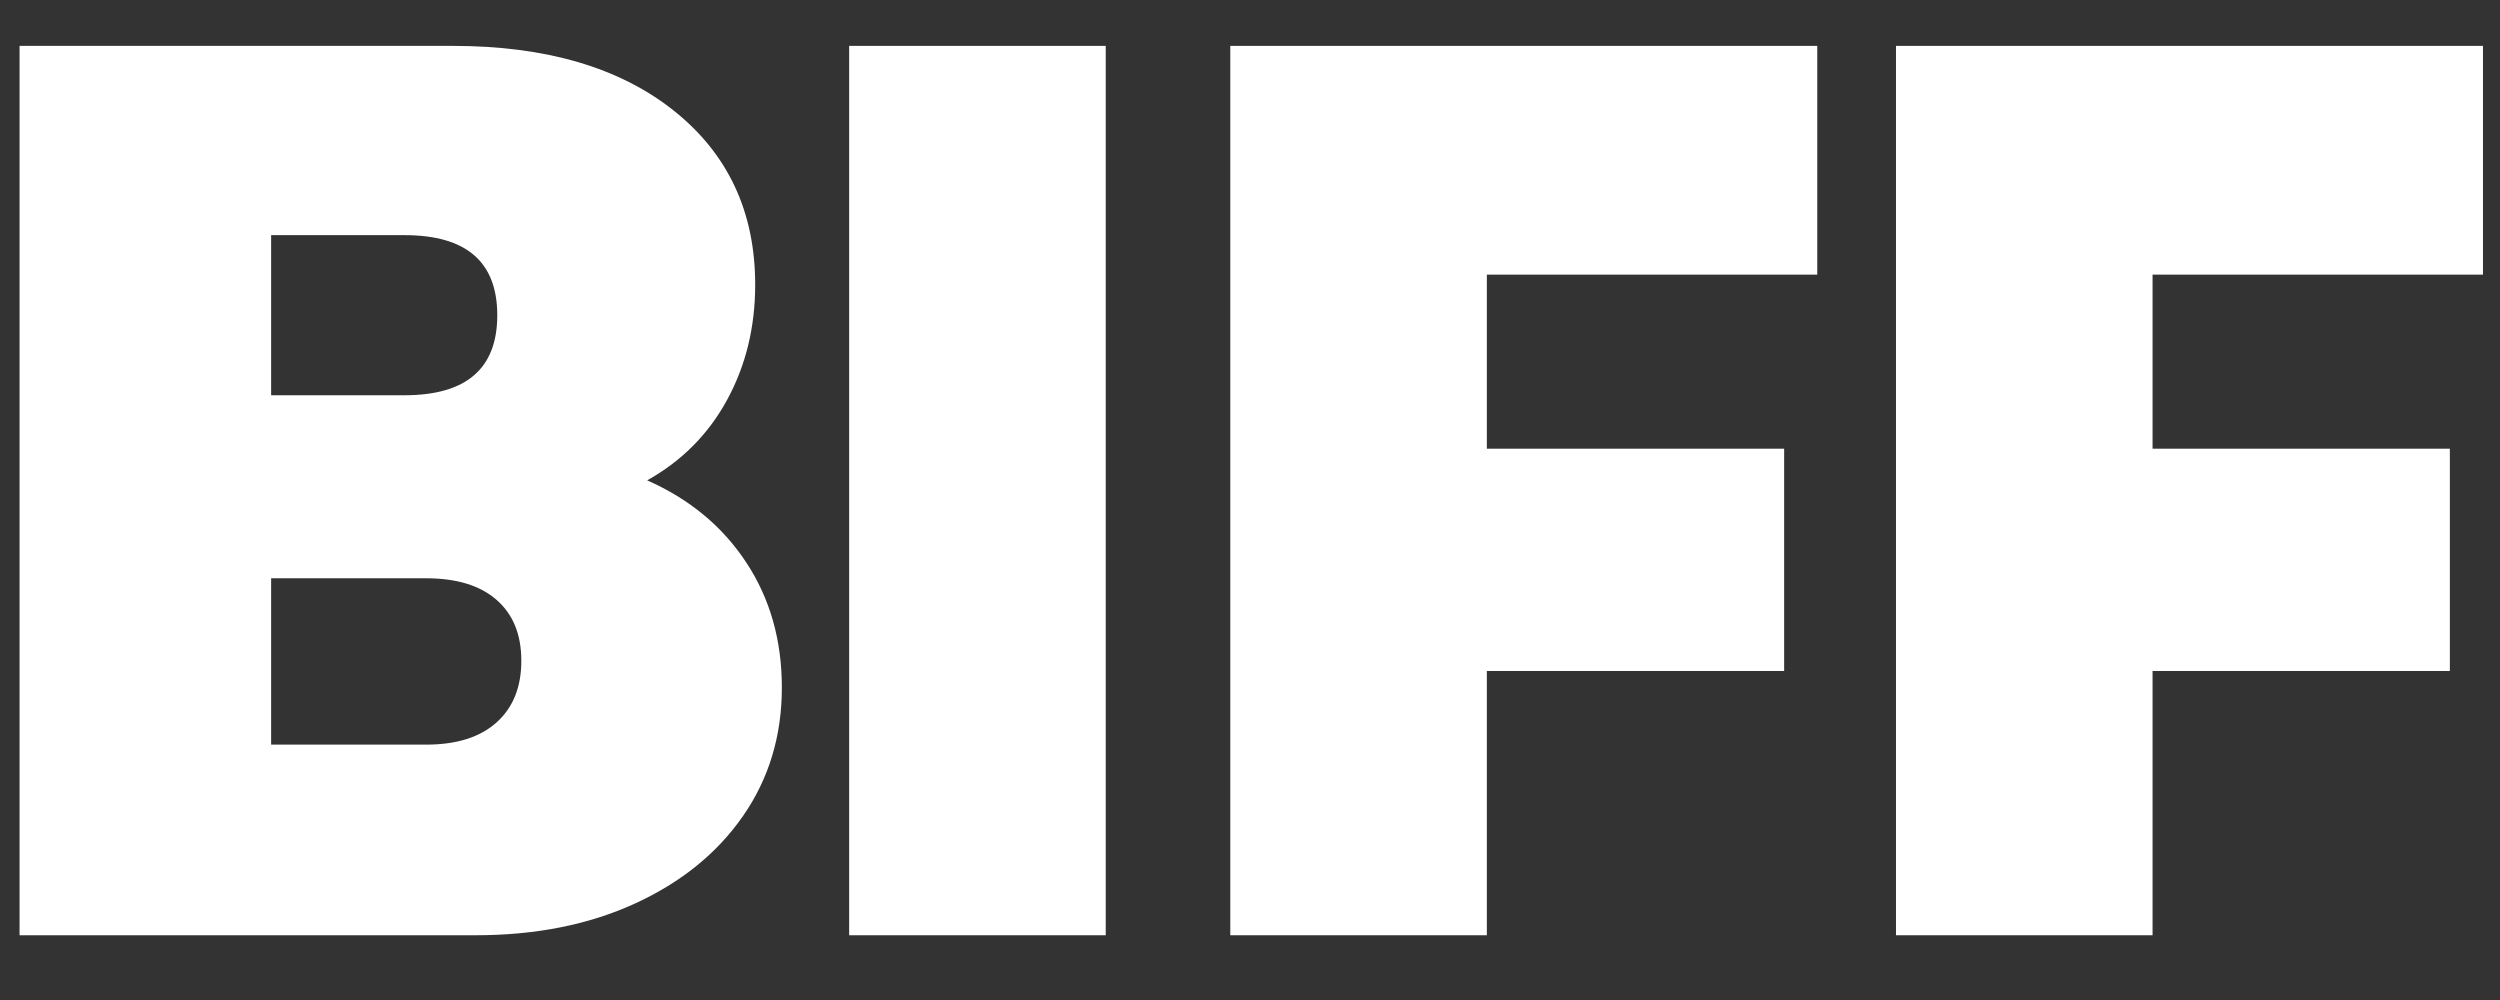
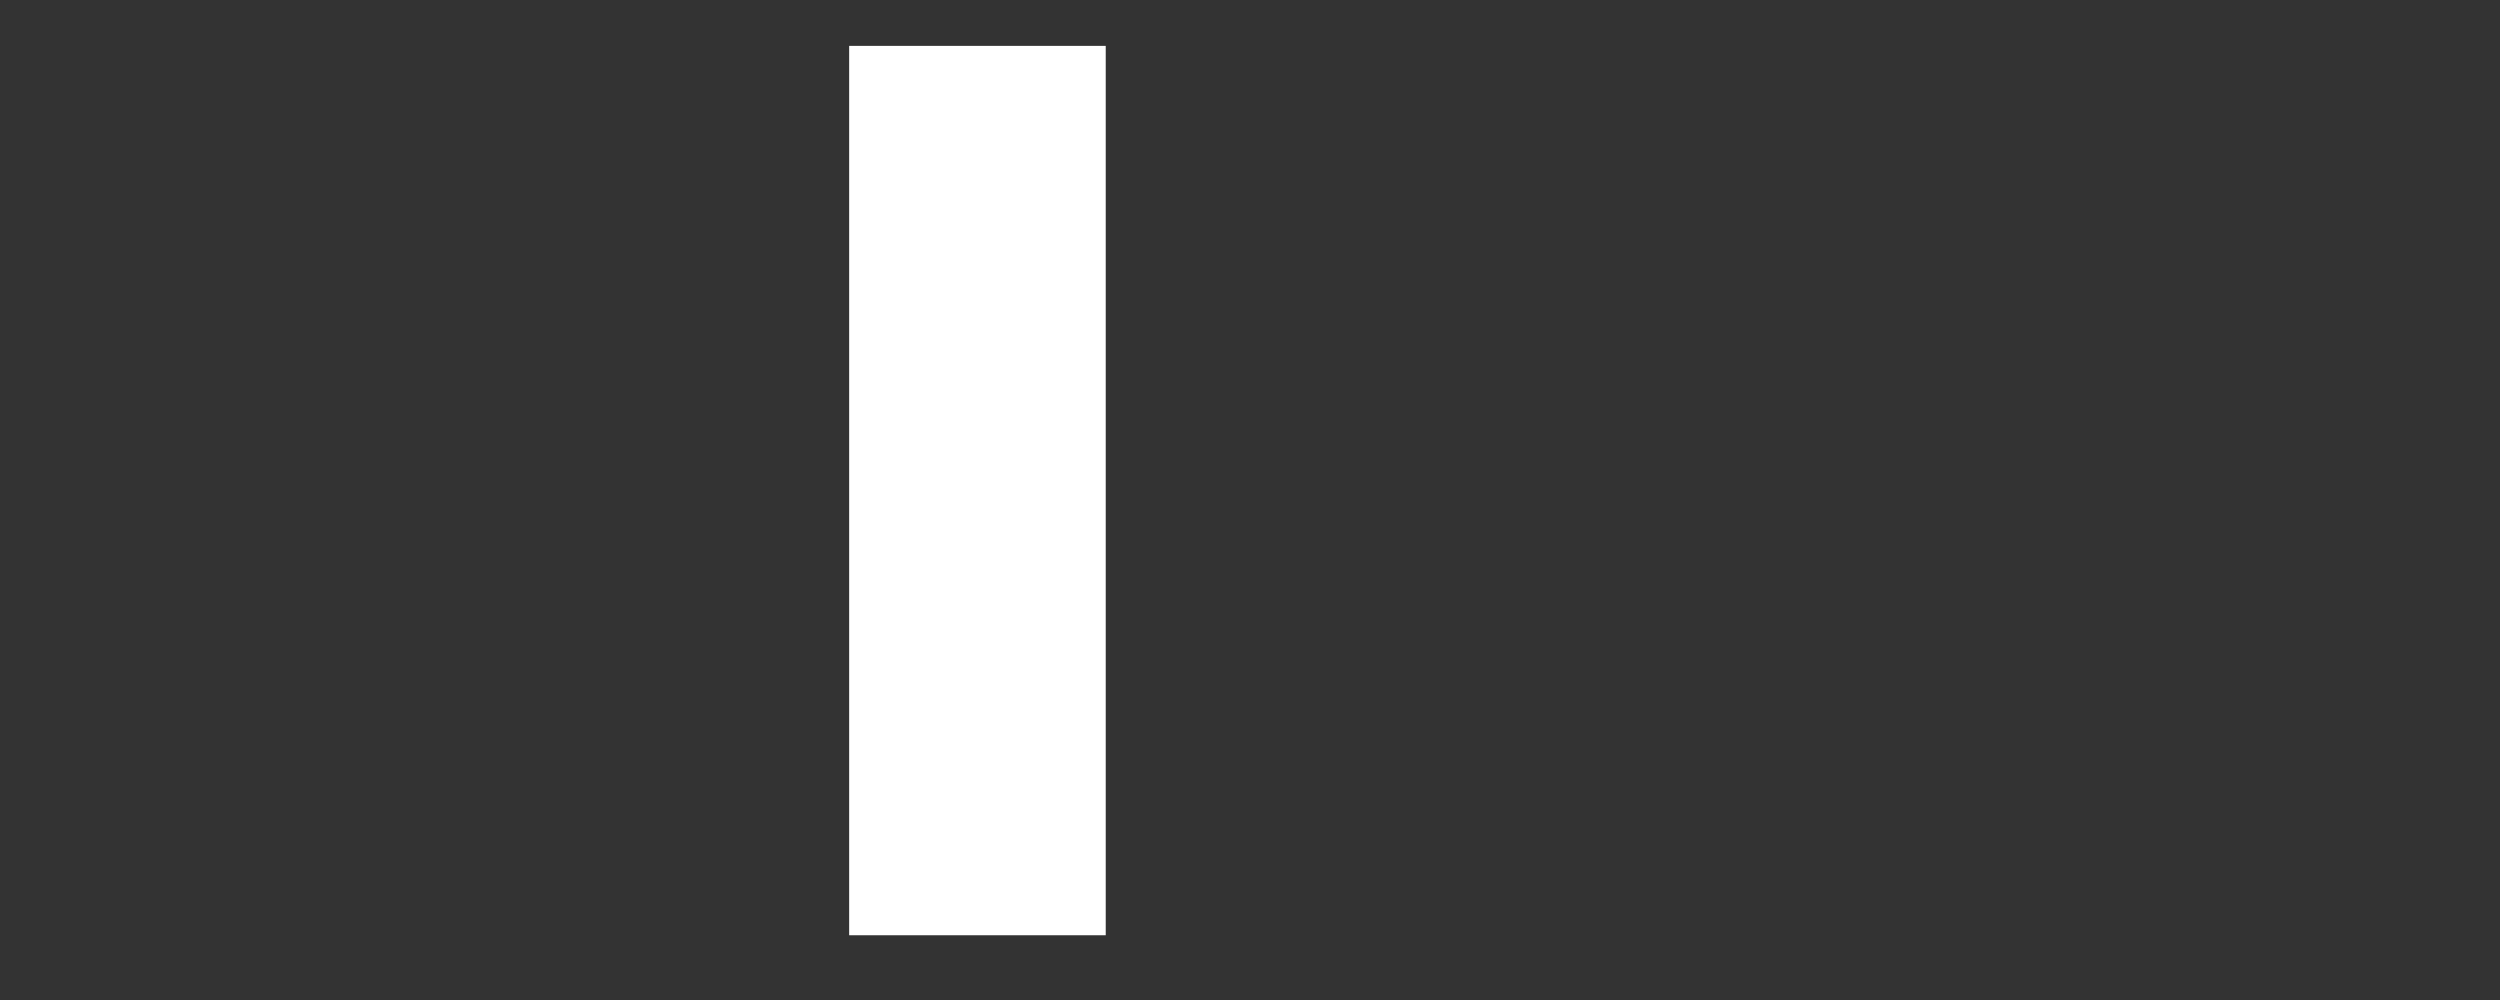
<svg xmlns="http://www.w3.org/2000/svg" width="500" zoomAndPan="magnify" viewBox="0 0 375 150" height="200" preserveAspectRatio="xMidYMid meet" version="1.2">
  <rect x="0" y="0" width="375" height="150" fill="#333333" stroke="none" />
  <defs />
  <g id="21d34984bc">
    <g style="fill:#ffffff;fill-opacity:1;">
      <g transform="translate(-11.175, 140.288)">
-         <path style="stroke:none" d="M 14.109 0 L 14.109 -133.406 L 79.094 -133.406 C 93.062 -133.406 104.113 -130.164 112.25 -123.688 C 120.383 -117.207 124.453 -108.504 124.453 -97.578 C 124.453 -91.223 123.051 -85.473 120.25 -80.328 C 117.457 -75.18 113.457 -71.148 108.25 -68.234 C 114.602 -65.43 119.555 -61.328 123.109 -55.922 C 126.672 -50.523 128.453 -44.27 128.453 -37.156 C 128.453 -29.914 126.516 -23.5 122.641 -17.906 C 118.766 -12.32 113.363 -7.941 106.438 -4.766 C 99.508 -1.586 91.535 0 82.516 0 Z M 51.844 -28.594 L 75.094 -28.594 C 79.664 -28.594 83.188 -29.703 85.656 -31.922 C 88.133 -34.141 89.375 -37.223 89.375 -41.172 C 89.375 -45.109 88.133 -48.156 85.656 -50.312 C 83.188 -52.469 79.664 -53.547 75.094 -53.547 L 51.844 -53.547 Z M 51.844 -81 L 71.844 -81 C 81.125 -81 85.766 -85 85.766 -93 C 85.766 -101.008 81.125 -105.016 71.844 -105.016 L 51.844 -105.016 Z M 51.844 -81 " />
-       </g>
+         </g>
    </g>
    <g style="fill:#ffffff;fill-opacity:1;">
      <g transform="translate(113.265, 140.288)">
        <path style="stroke:none" d="M 14.109 0 L 14.109 -133.406 L 52.594 -133.406 L 52.594 0 Z M 14.109 0 " />
      </g>
    </g>
    <g style="fill:#ffffff;fill-opacity:1;">
      <g transform="translate(170.434, 140.288)">
-         <path style="stroke:none" d="M 14.109 0 L 14.109 -133.406 L 102.156 -133.406 L 102.156 -99.094 L 52.594 -99.094 L 52.594 -72.984 L 97.188 -72.984 L 97.188 -39.641 L 52.594 -39.641 L 52.594 0 Z M 14.109 0 " />
-       </g>
+         </g>
    </g>
    <g style="fill:#ffffff;fill-opacity:1;">
      <g transform="translate(270.29, 140.288)">
-         <path style="stroke:none" d="M 14.109 0 L 14.109 -133.406 L 102.156 -133.406 L 102.156 -99.094 L 52.594 -99.094 L 52.594 -72.984 L 97.188 -72.984 L 97.188 -39.641 L 52.594 -39.641 L 52.594 0 Z M 14.109 0 " />
-       </g>
+         </g>
    </g>
  </g>
</svg>